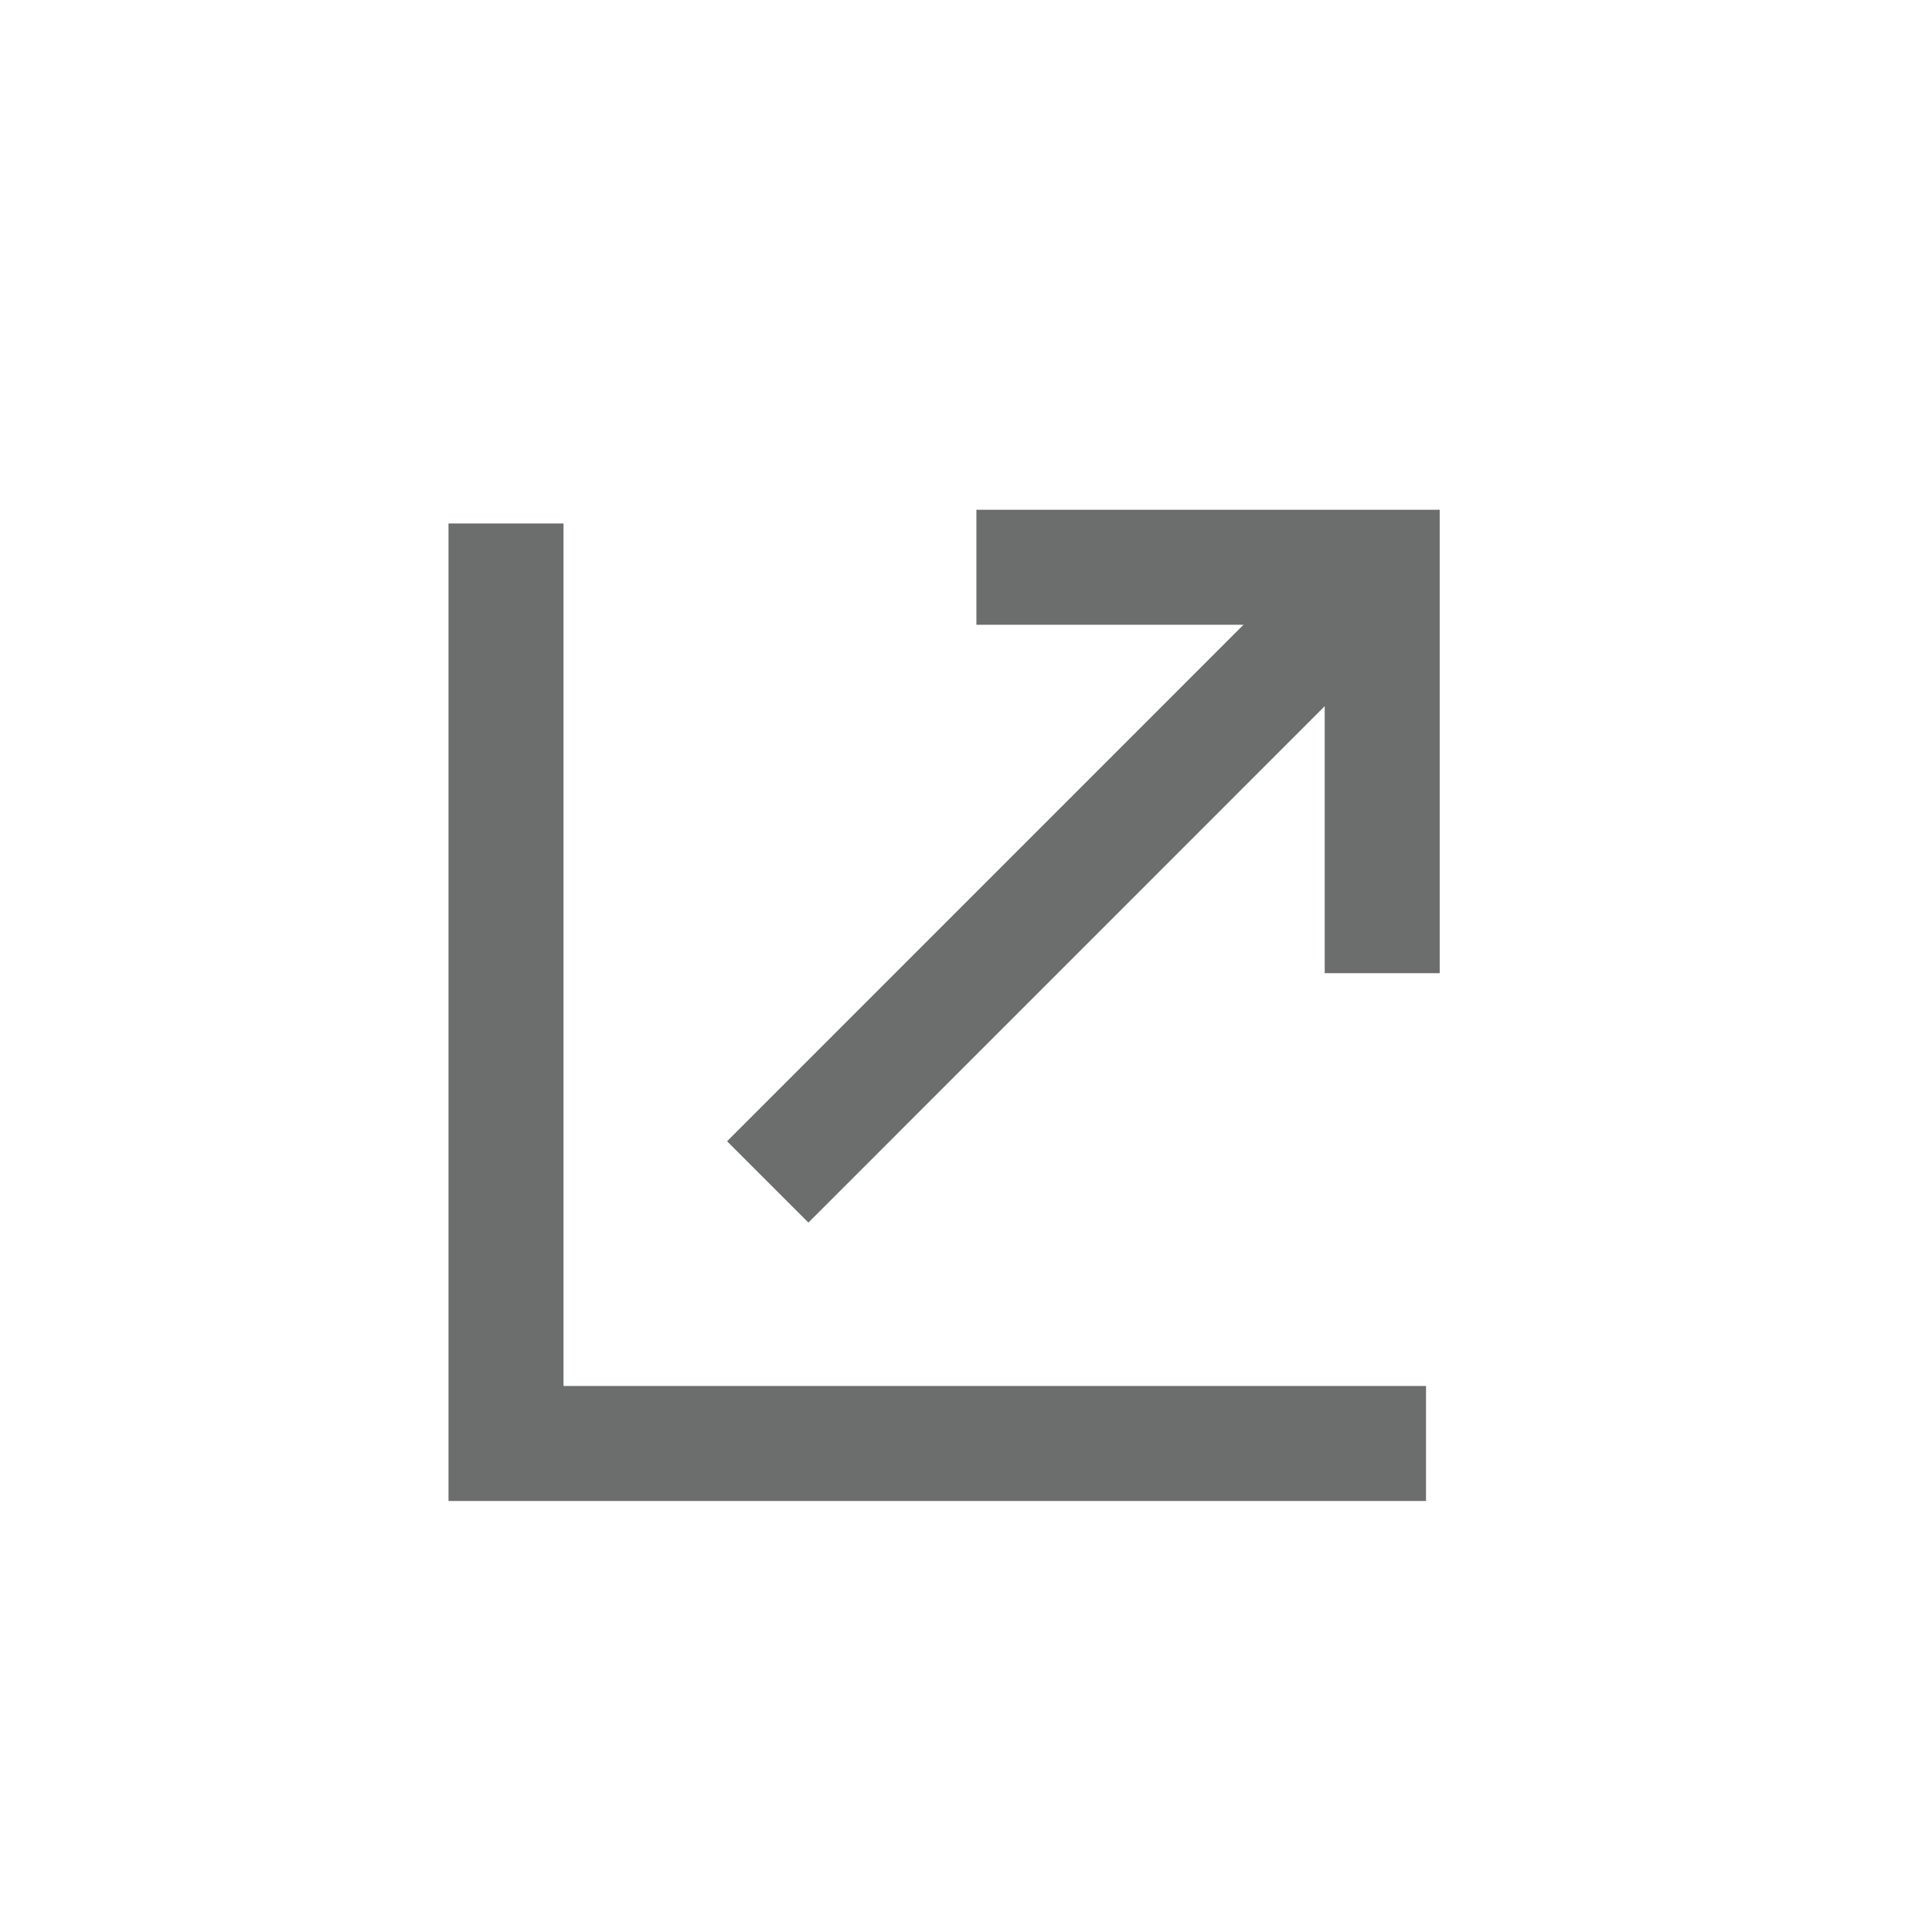
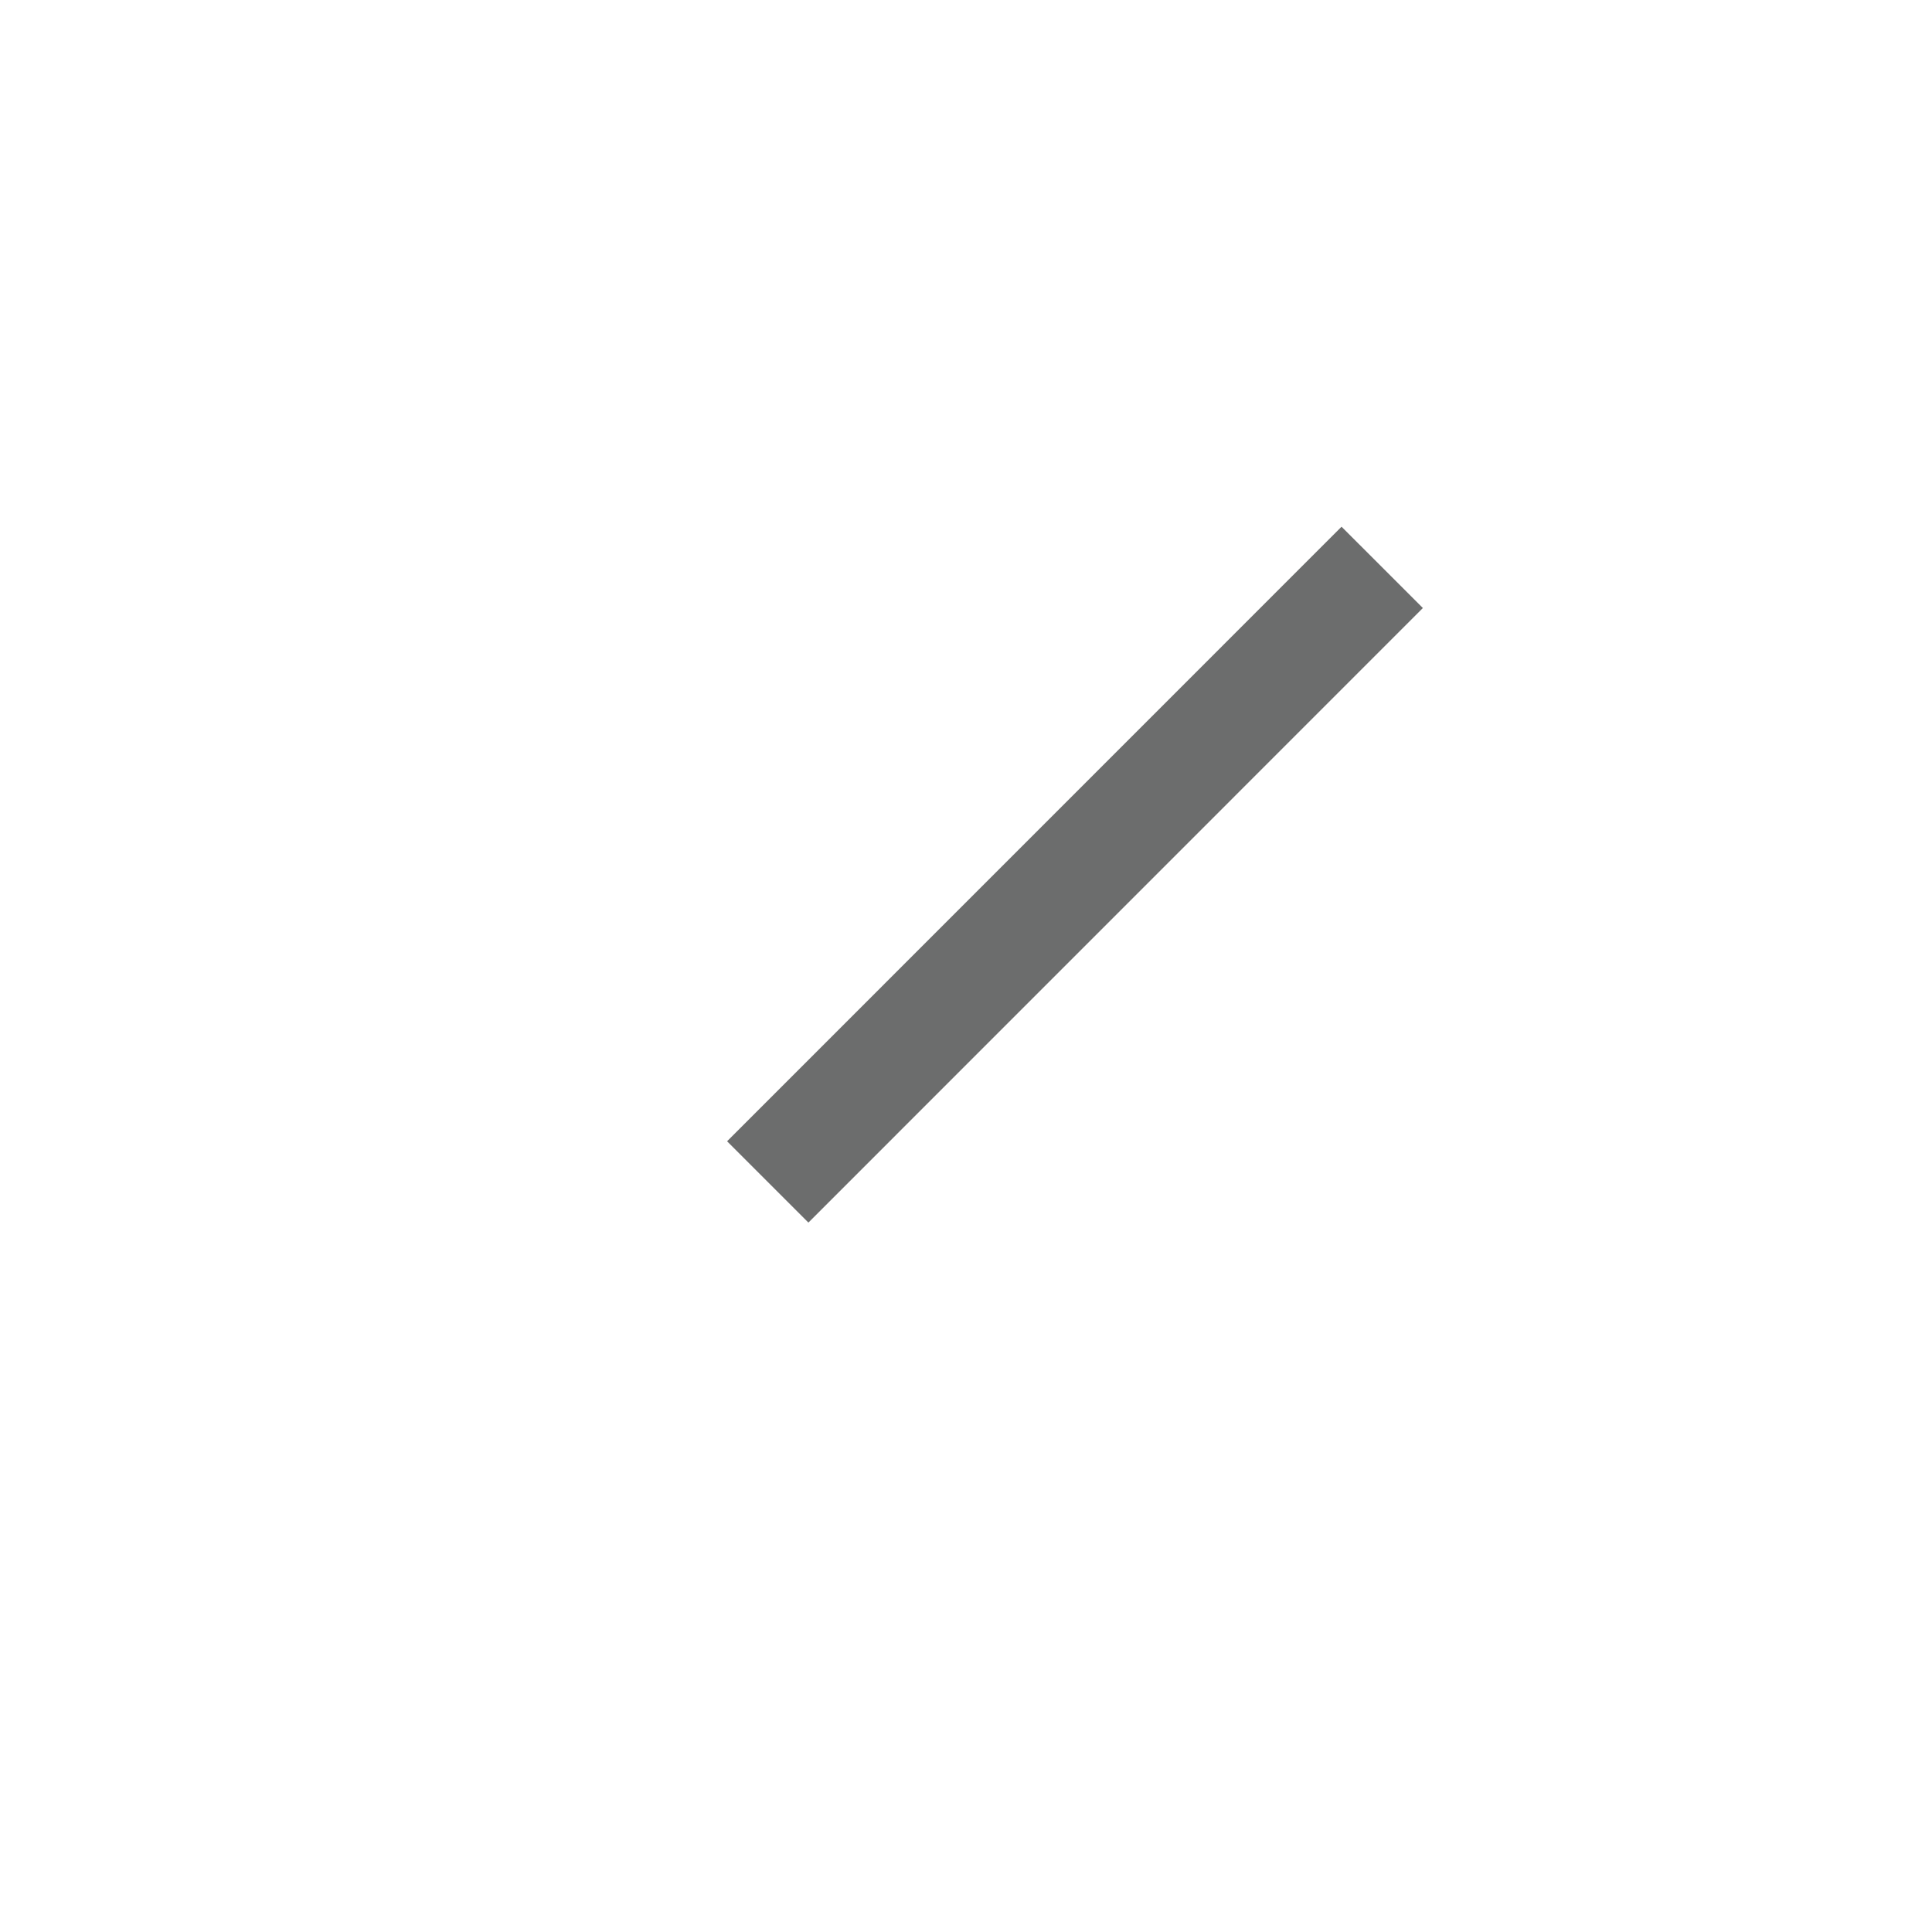
<svg xmlns="http://www.w3.org/2000/svg" width="21" height="21" viewBox="0 0 21 21" fill="none">
-   <path d="M15.5 15.69H5.5V5.69" stroke="#6C6D6D" stroke-width="1.25" />
  <path d="M8.345 12.847L15.024 6.167" stroke="#6C6D6D" stroke-width="1.25" />
-   <path d="M10.613 6.166H15.024V10.578" stroke="#6C6D6D" stroke-width="1.25" />
</svg>